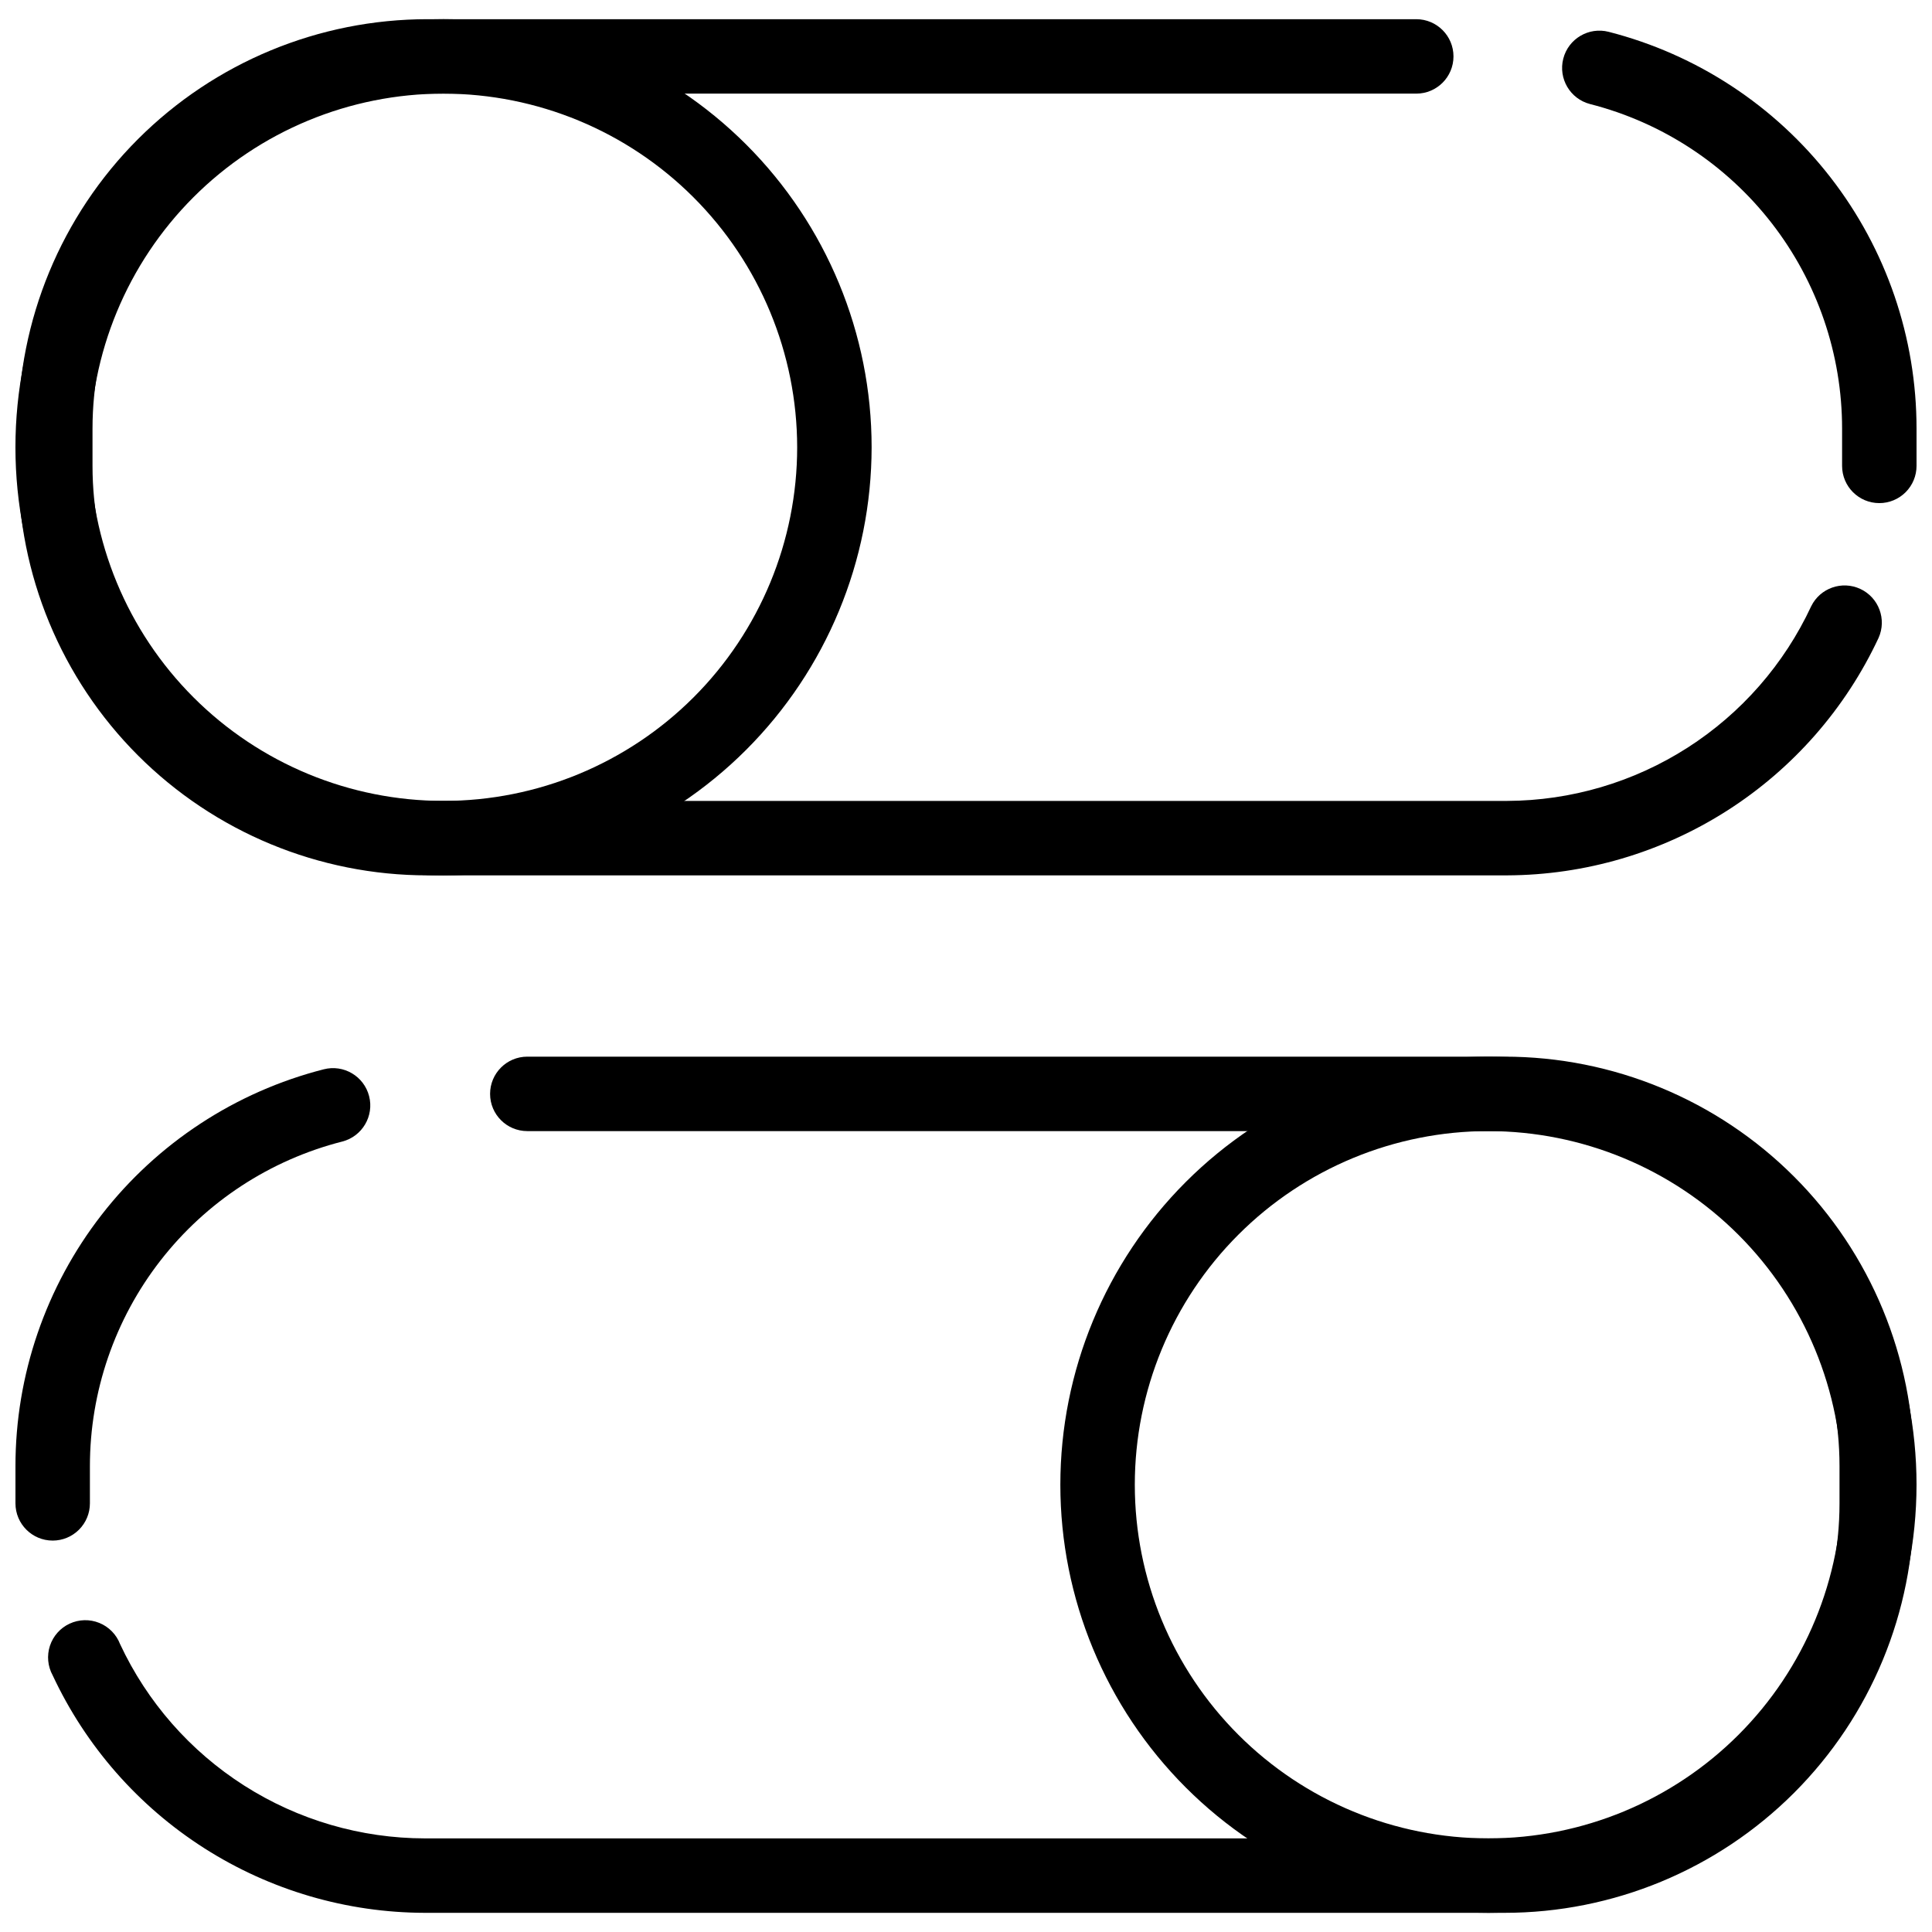
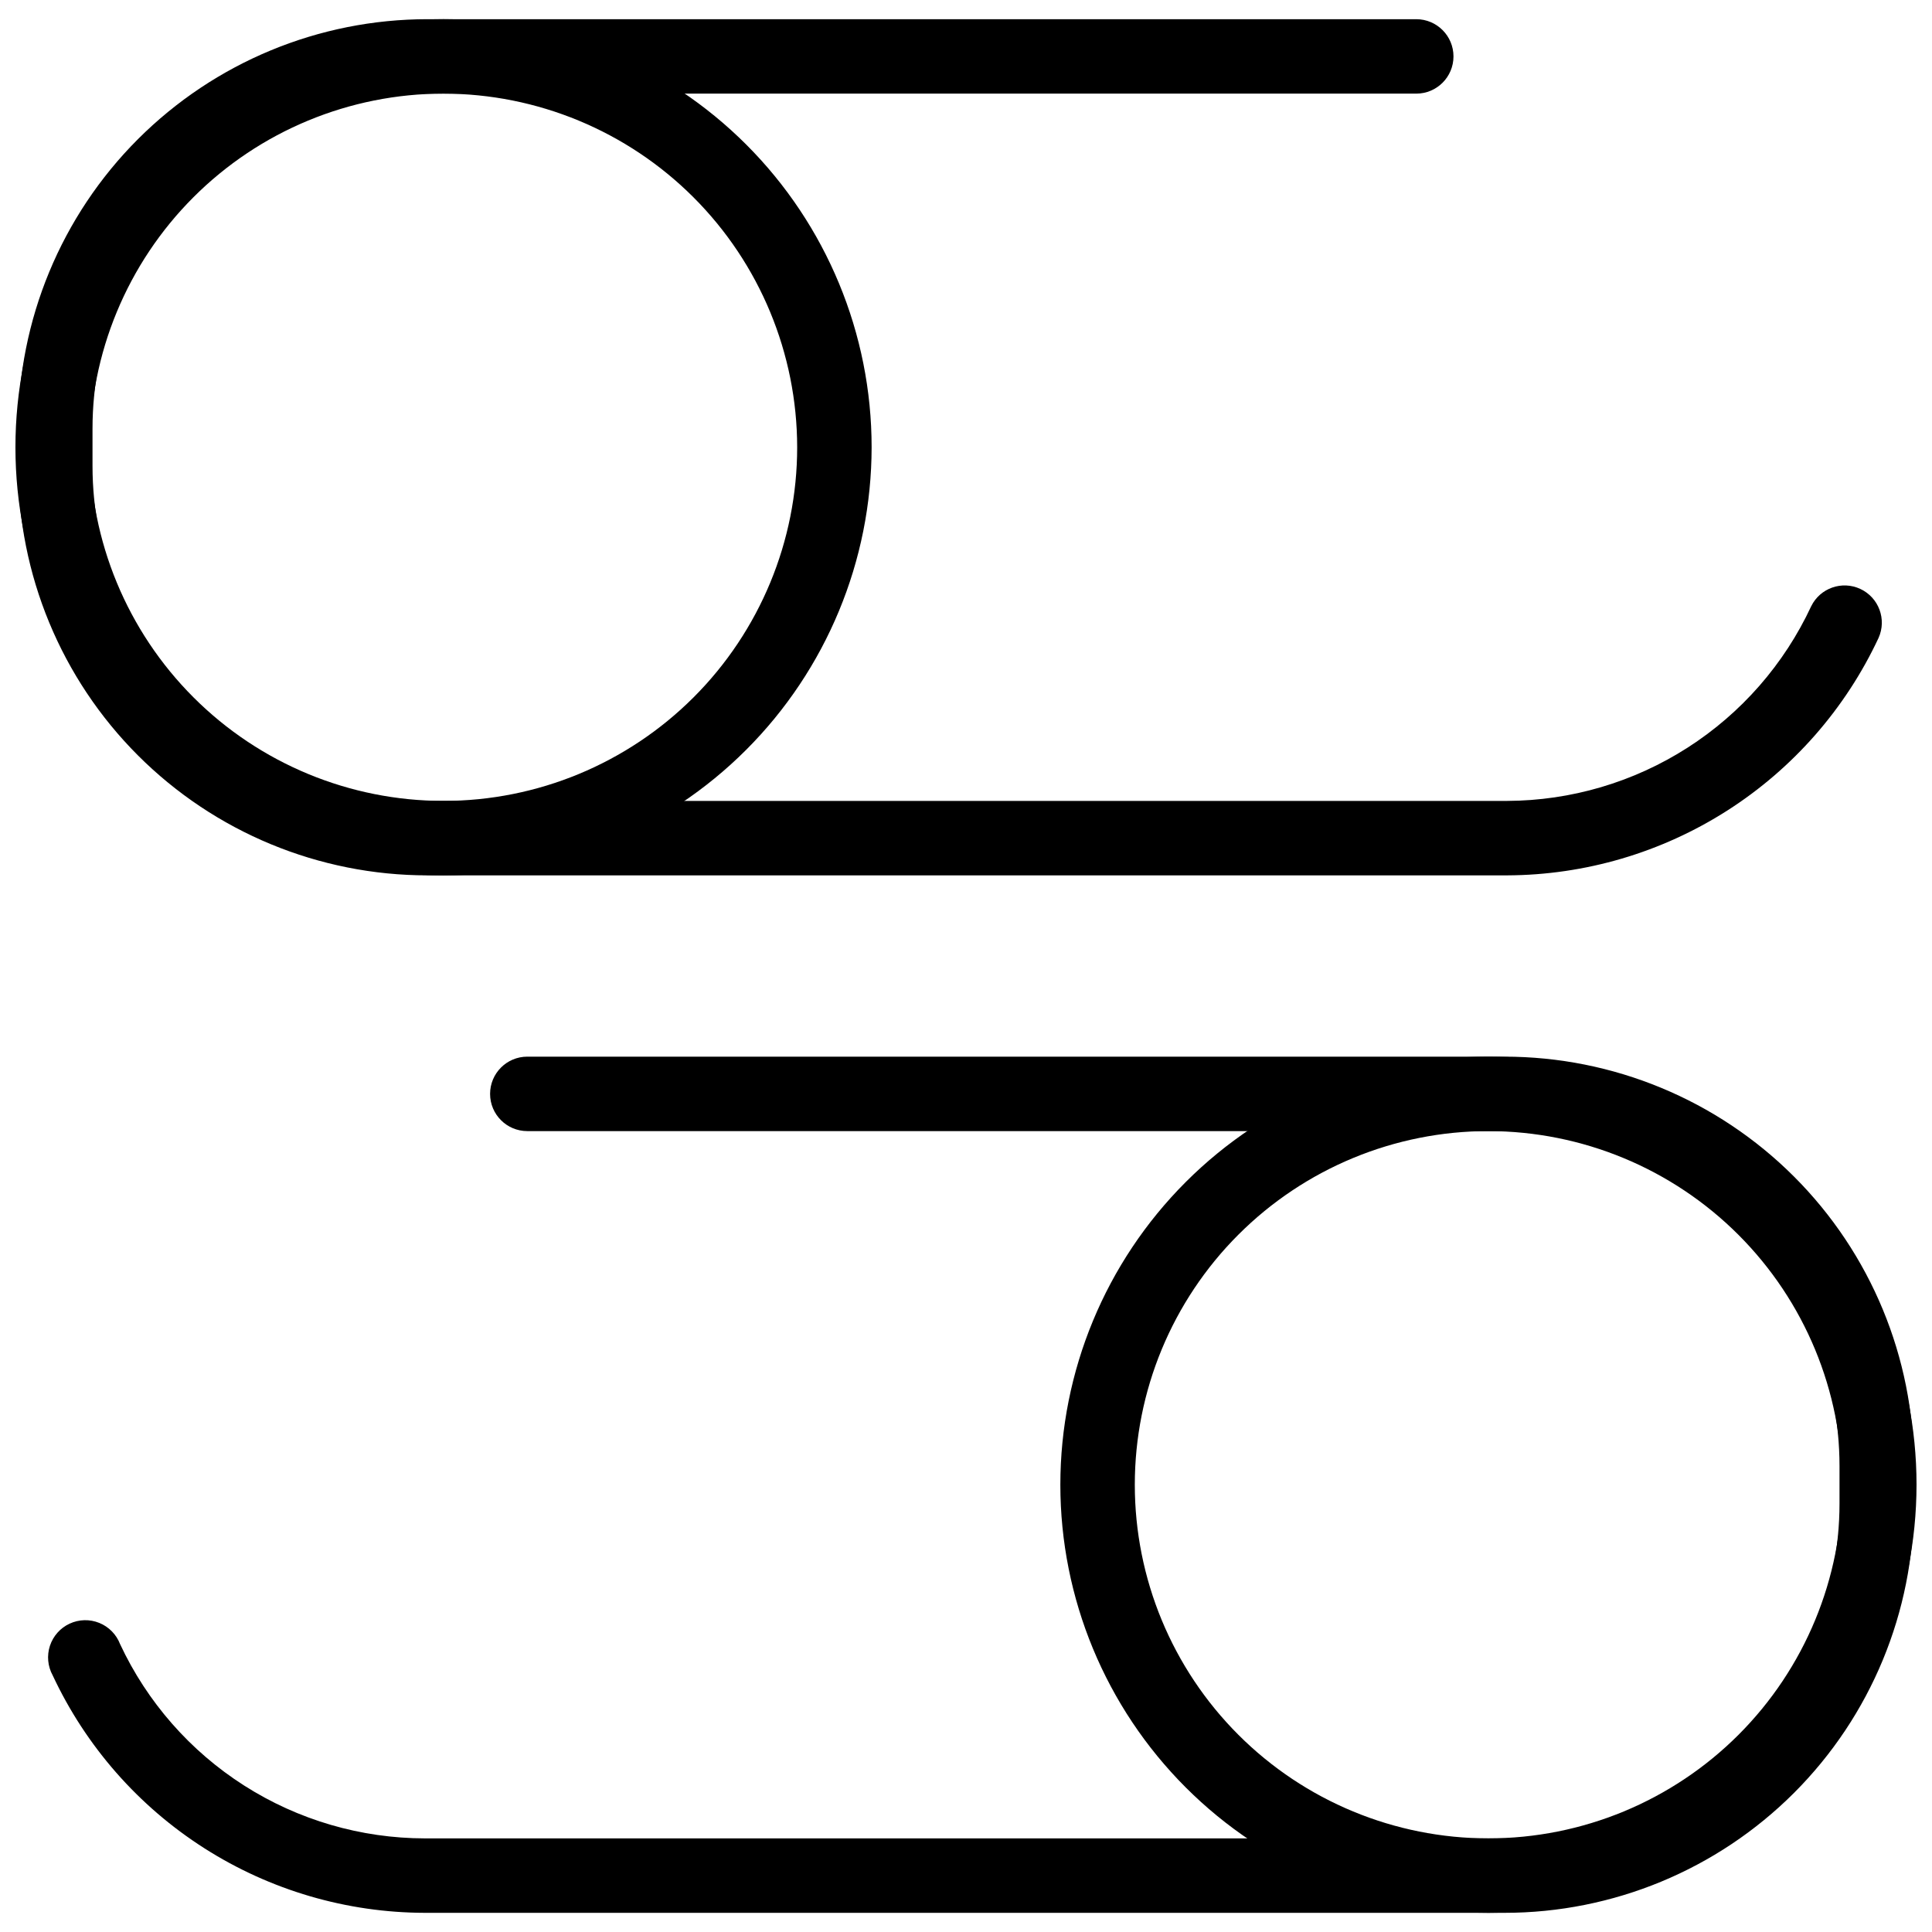
<svg xmlns="http://www.w3.org/2000/svg" width="800px" height="800px" version="1.1" viewBox="144 144 512 512">
  <defs>
    <clipPath id="f">
-       <path d="m148.09 427h94.906v126h-94.906z" />
-     </clipPath>
+       </clipPath>
    <clipPath id="e">
      <path d="m156 424h495.9v227h-495.9z" />
    </clipPath>
    <clipPath id="d">
      <path d="m425 424h226.9v227h-226.9z" />
    </clipPath>
    <clipPath id="c">
      <path d="m557 152h94.902v126h-94.902z" />
    </clipPath>
    <clipPath id="b">
      <path d="m148.09 149h494.91v227h-494.91z" />
    </clipPath>
    <clipPath id="a">
      <path d="m148.09 149h226.91v227h-226.91z" />
    </clipPath>
  </defs>
  <g>
    <g clip-path="url(#f)">
-       <path d="m157.96 552.27c-5.445 0-9.863-4.418-9.863-9.863v-9.867c-0.004-24.113 8.023-47.539 22.816-66.582 14.789-19.043 35.504-32.617 58.867-38.578 5.285-1.363 10.672 1.816 12.035 7.102 1.363 5.285-1.82 10.672-7.102 12.035-19.125 4.867-36.082 15.969-48.191 31.543-12.113 15.578-18.691 34.75-18.695 54.48v9.867c0 2.613-1.039 5.125-2.891 6.973-1.848 1.852-4.359 2.891-6.977 2.891z" />
+       <path d="m157.96 552.27c-5.445 0-9.863-4.418-9.863-9.863v-9.867v9.867c0 2.613-1.039 5.125-2.891 6.973-1.848 1.852-4.359 2.891-6.977 2.891z" />
    </g>
    <g clip-path="url(#e)">
      <path d="m542.7 650.92h-286.09c-20.723-0.039-41.008-5.981-58.477-17.129-17.469-11.145-31.406-27.035-40.176-45.812-1.312-2.394-1.578-5.227-0.727-7.824 0.855-2.594 2.742-4.723 5.223-5.871 2.477-1.152 5.324-1.223 7.856-0.195 2.531 1.023 4.527 3.055 5.508 5.606 7.18 15.375 18.594 28.383 32.902 37.504 14.309 9.121 30.922 13.973 47.891 13.992h286.09c23.551 0 46.133-9.355 62.781-26.004 16.652-16.652 26.008-39.234 26.008-62.781v-9.867c0-23.547-9.355-46.129-26.008-62.781-16.648-16.648-39.23-26.004-62.781-26.004h-258.96c-5.449 0-9.863-4.418-9.863-9.863 0-5.449 4.414-9.867 9.863-9.867h258.96c28.781 0 56.383 11.434 76.734 31.785 20.352 20.348 31.781 47.949 31.781 76.73v9.867c0 28.777-11.43 56.379-31.781 76.73-20.352 20.352-47.953 31.785-76.734 31.785z" />
    </g>
    <g clip-path="url(#d)">
      <path d="m538.45 650.92c-30.086 0-58.941-11.953-80.219-33.23-21.273-21.273-33.227-50.129-33.227-80.219s11.953-58.945 33.227-80.219c21.277-21.277 50.133-33.23 80.219-33.23 30.09 0 58.945 11.953 80.223 33.23 21.273 21.273 33.227 50.129 33.227 80.219-0.023 30.078-11.984 58.922-33.258 80.191-21.27 21.27-50.109 33.23-80.191 33.258zm0-207.17c-24.855 0-48.691 9.875-66.266 27.449-17.578 17.574-27.449 41.414-27.449 66.27s9.871 48.691 27.449 66.27c17.574 17.574 41.41 27.449 66.266 27.449s48.695-9.875 66.27-27.449c17.578-17.578 27.449-41.414 27.449-66.27-0.023-24.848-9.906-48.672-27.477-66.242-17.57-17.566-41.395-27.449-66.242-27.477z" />
    </g>
    <g clip-path="url(#c)">
-       <path d="m642.04 277.33c-5.449 0-9.867-4.418-9.867-9.867v-9.863c0.004-19.723-6.562-38.879-18.652-54.457-12.094-15.574-29.027-26.684-48.133-31.566-5.285-1.363-8.465-6.754-7.102-12.035 1.359-5.285 6.75-8.465 12.035-7.106 23.344 5.981 44.035 19.562 58.805 38.605 14.773 19.039 22.789 42.457 22.777 66.559v9.863c0 2.617-1.039 5.125-2.887 6.977-1.852 1.848-4.359 2.891-6.977 2.891z" />
-     </g>
+       </g>
    <g clip-path="url(#b)">
      <path d="m543.39 375.98h-286.09c-28.781 0-56.383-11.434-76.734-31.781-20.348-20.352-31.781-47.953-31.781-76.734v-9.863c0-28.781 11.434-56.383 31.781-76.734 20.352-20.352 47.953-31.781 76.734-31.781h262.02c5.449 0 9.867 4.414 9.867 9.863 0 5.449-4.418 9.863-9.867 9.863h-262.02c-23.547 0-46.133 9.355-62.781 26.008-16.652 16.648-26.004 39.23-26.004 62.781v9.863c0 23.547 9.352 46.129 26.004 62.781 16.648 16.652 39.234 26.004 62.781 26.004h286.09c16.945-0.062 33.523-4.949 47.797-14.086 14.273-9.137 25.648-22.145 32.801-37.508 2.375-4.824 8.176-6.856 13.043-4.57 4.867 2.285 7.008 8.047 4.812 12.957-8.754 18.746-22.656 34.617-40.09 45.758-17.434 11.145-37.672 17.102-58.363 17.18z" />
    </g>
    <g clip-path="url(#a)">
      <path d="m261.54 375.98c-30.09 0-58.945-11.953-80.223-33.227-21.273-21.277-33.227-50.133-33.227-80.223 0-30.086 11.953-58.941 33.227-80.219 21.277-21.277 50.133-33.227 80.223-33.227 30.086 0 58.945 11.949 80.219 33.227 21.277 21.277 33.23 50.133 33.23 80.219-0.027 30.082-11.988 58.922-33.258 80.191s-50.113 33.23-80.191 33.258zm0-207.17c-24.855 0-48.695 9.875-66.27 27.453-17.574 17.574-27.449 41.41-27.449 66.266 0 24.855 9.875 48.695 27.449 66.27 17.574 17.574 41.414 27.449 66.27 27.449s48.691-9.875 66.27-27.449c17.574-17.574 27.449-41.414 27.449-66.27-0.027-24.848-9.91-48.668-27.48-66.238-17.57-17.57-41.391-27.453-66.238-27.48z" />
    </g>
  </g>
</svg>